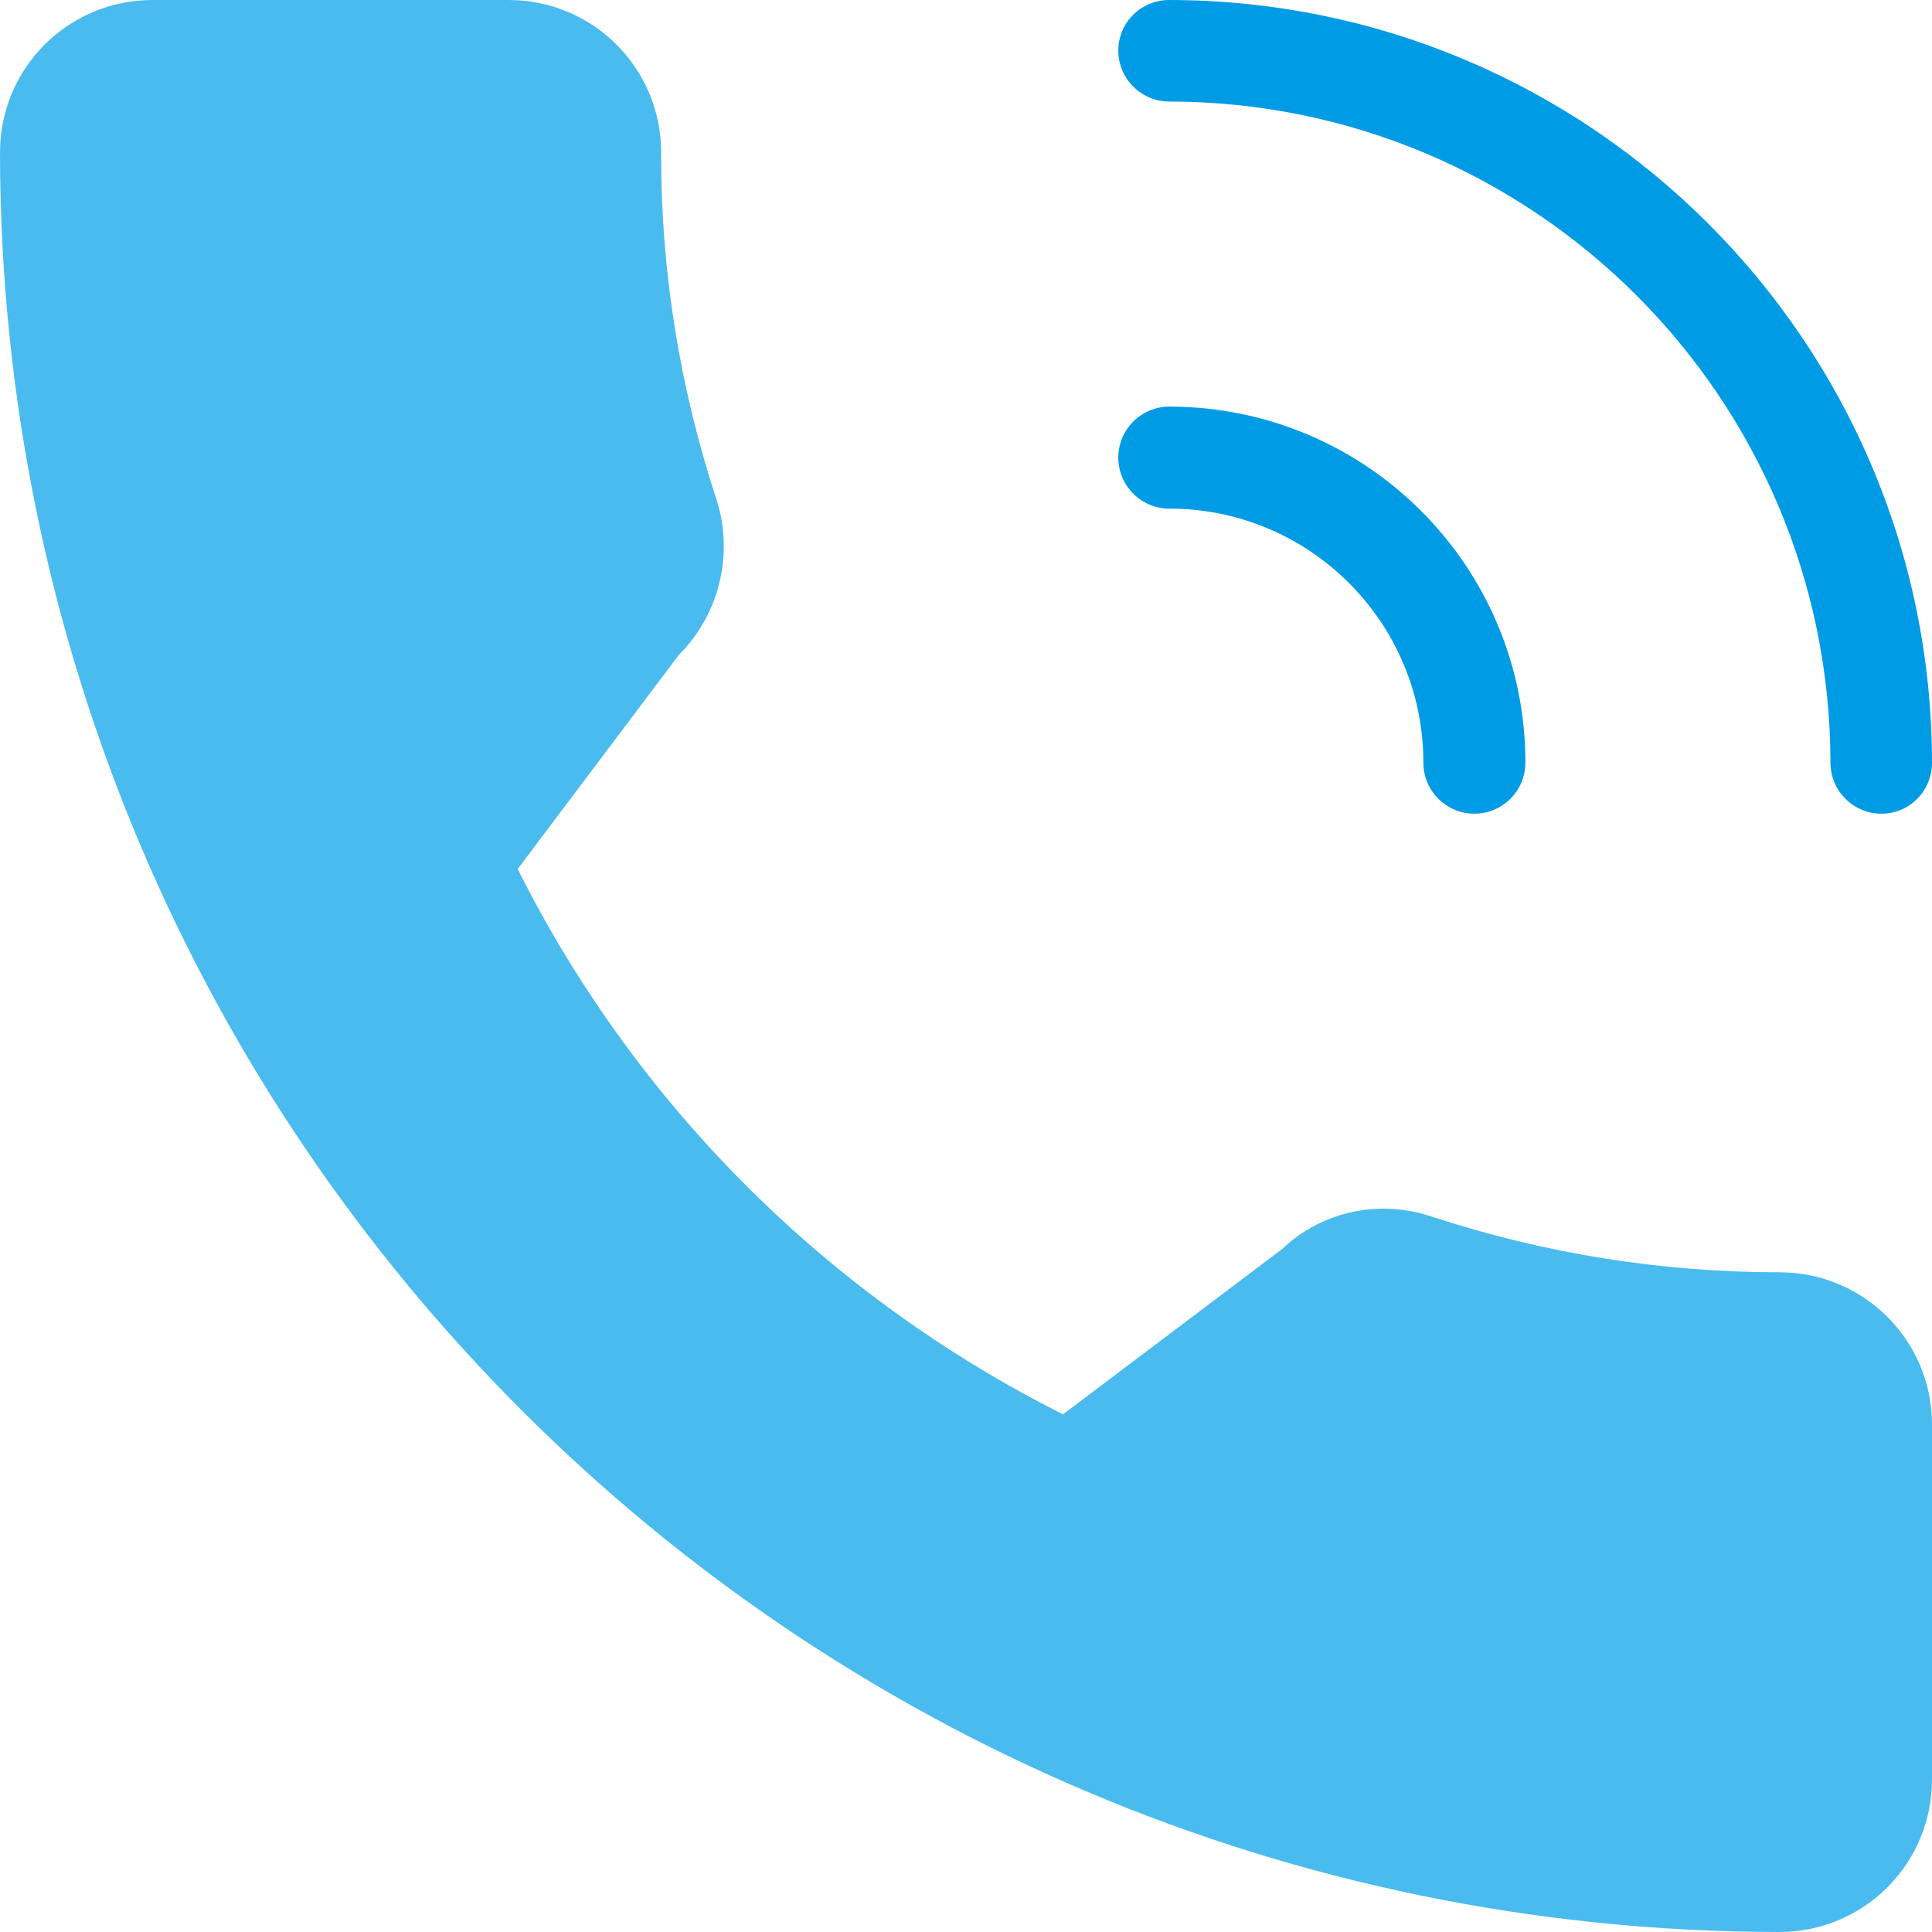
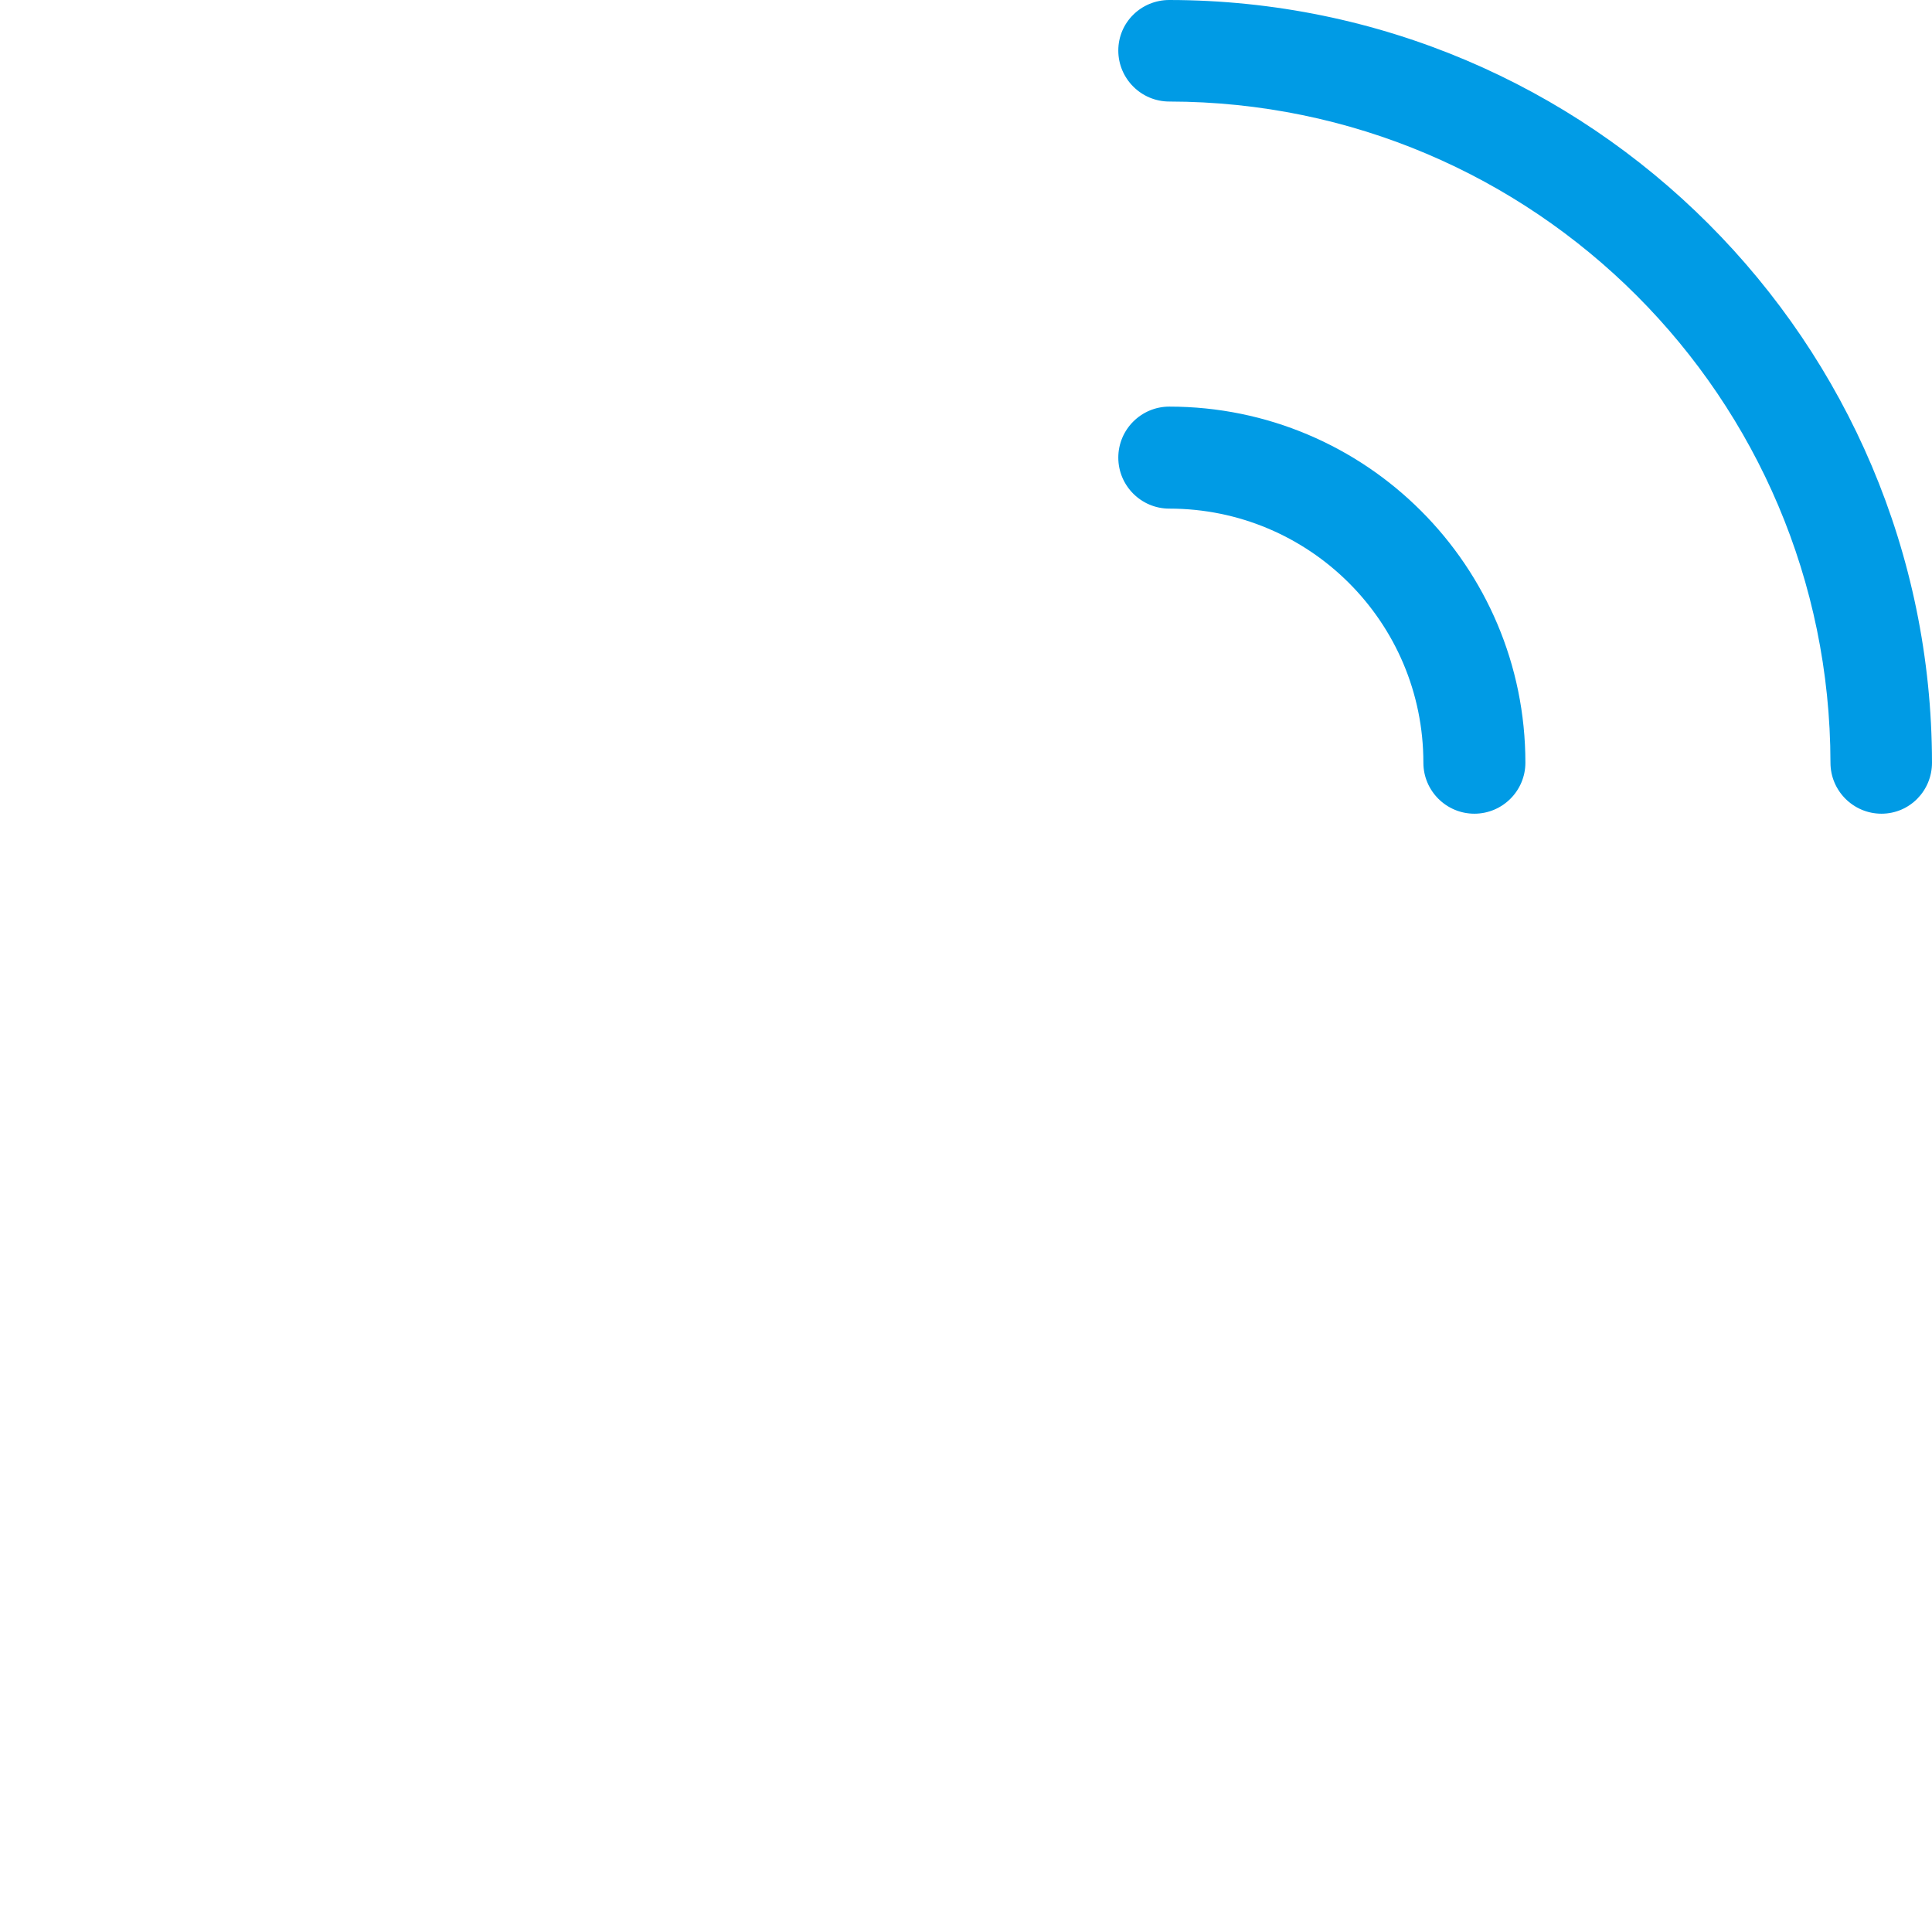
<svg xmlns="http://www.w3.org/2000/svg" version="1.1" id="Capa_1" x="0px" y="0px" viewBox="0 0 405.3 405.3" style="enable-background:new 0 0 405.3 405.3;" xml:space="preserve">
  <style type="text/css">
	.st0{fill:#4ABBEF;}
	.st1{fill:#009BE5;}
	.st2{fill:#FF7F2A;}
</style>
-   <path class="st0" d="M373.3,266.9c-24.7,0-49.2-3.9-72.7-11.6c-11-3.8-23.2-1.3-31.6,6.7l-46,34.7c-49.4-24.8-89.6-64.9-114.4-114.4  l33.8-44.9c8.5-8.5,11.6-21.1,7.9-32.6c-7.7-23.5-11.7-48.1-11.6-72.8c0-17.7-14.3-32-32-32H32C14.3,0,0,14.3,0,32  c0.2,206.1,167.2,373.1,373.3,373.3c17.7,0,32-14.3,32-32v-74.5C405.3,281.2,391,266.9,373.3,266.9z" />
  <g>
    <path class="st1" d="M394.7,170.7c-5.9,0-10.7-4.8-10.7-10.7c-0.1-76.5-62.1-138.6-138.7-138.7c-5.9,0-10.7-4.8-10.7-10.7   S239.4,0,245.3,0c88.3,0.1,159.9,71.7,160,160C405.3,165.9,400.6,170.7,394.7,170.7z" />
    <path class="st1" d="M309.3,170.7c-5.9,0-10.7-4.8-10.7-10.7c0-29.5-23.9-53.3-53.3-53.3c-5.9,0-10.7-4.8-10.7-10.7   s4.8-10.7,10.7-10.7c41.2,0,74.7,33.4,74.7,74.7C320,165.9,315.2,170.7,309.3,170.7z" />
  </g>
  <path class="st2" d="M108.6,182.4" />
</svg>